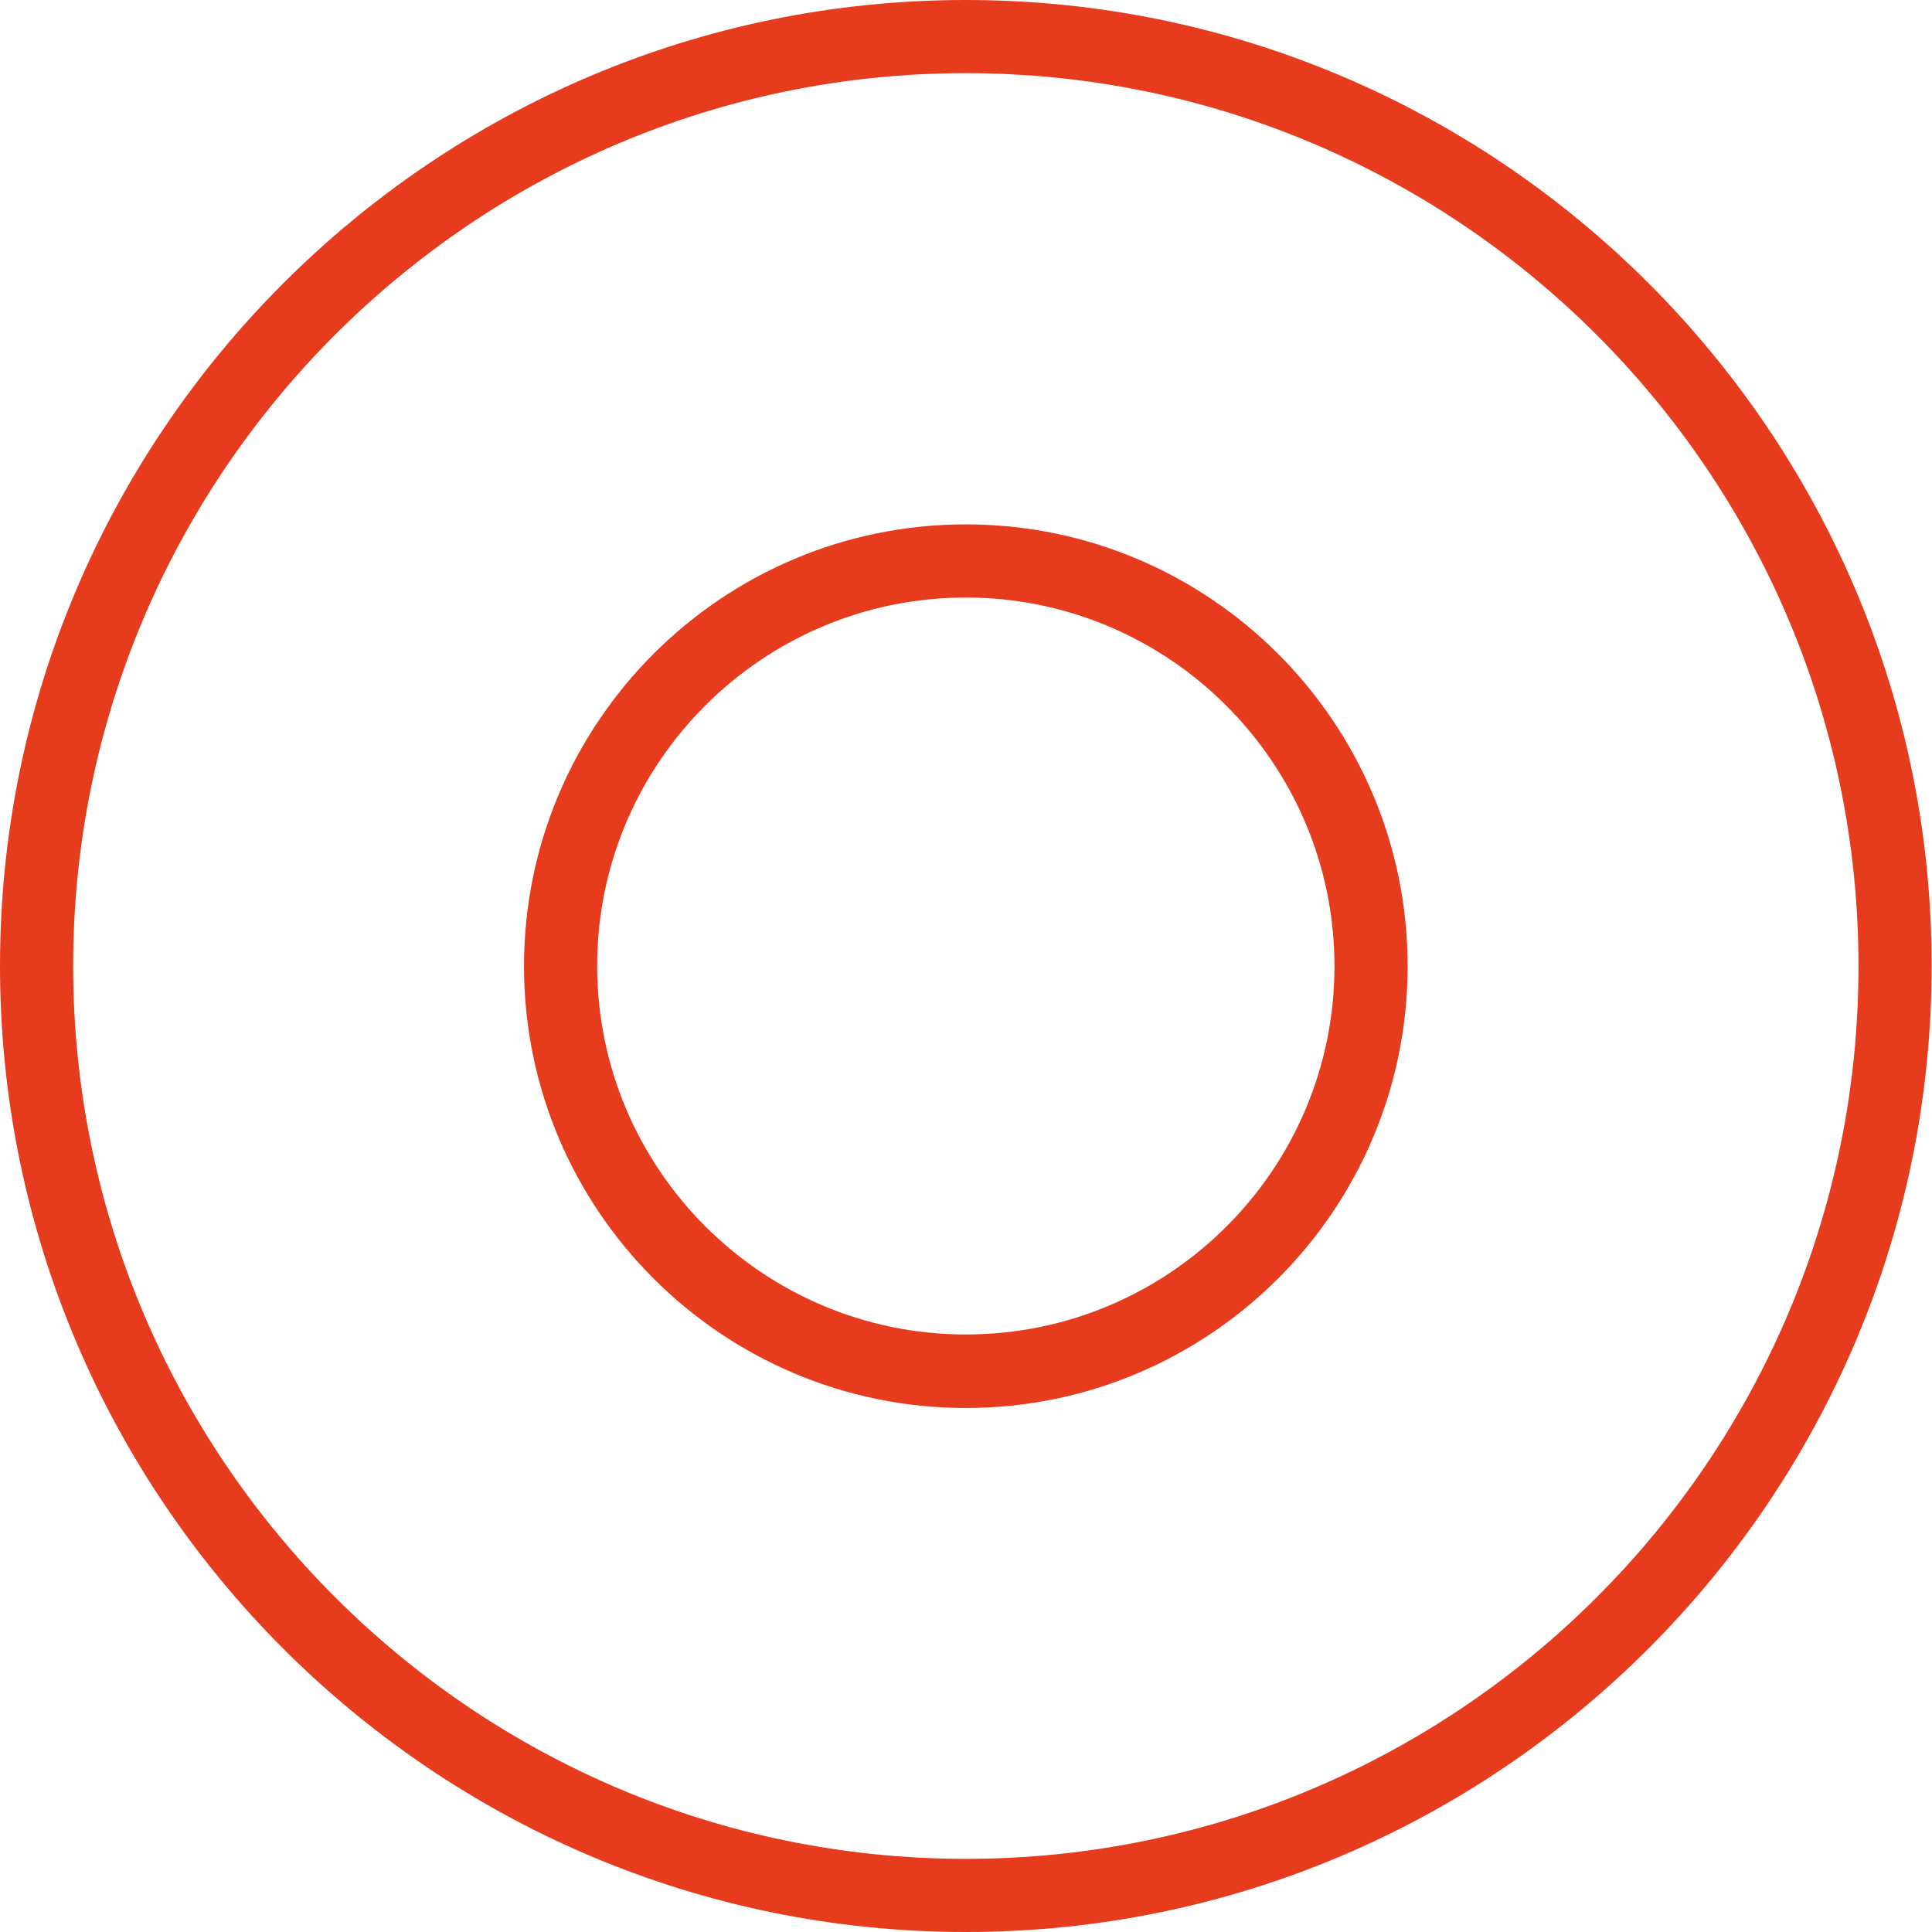
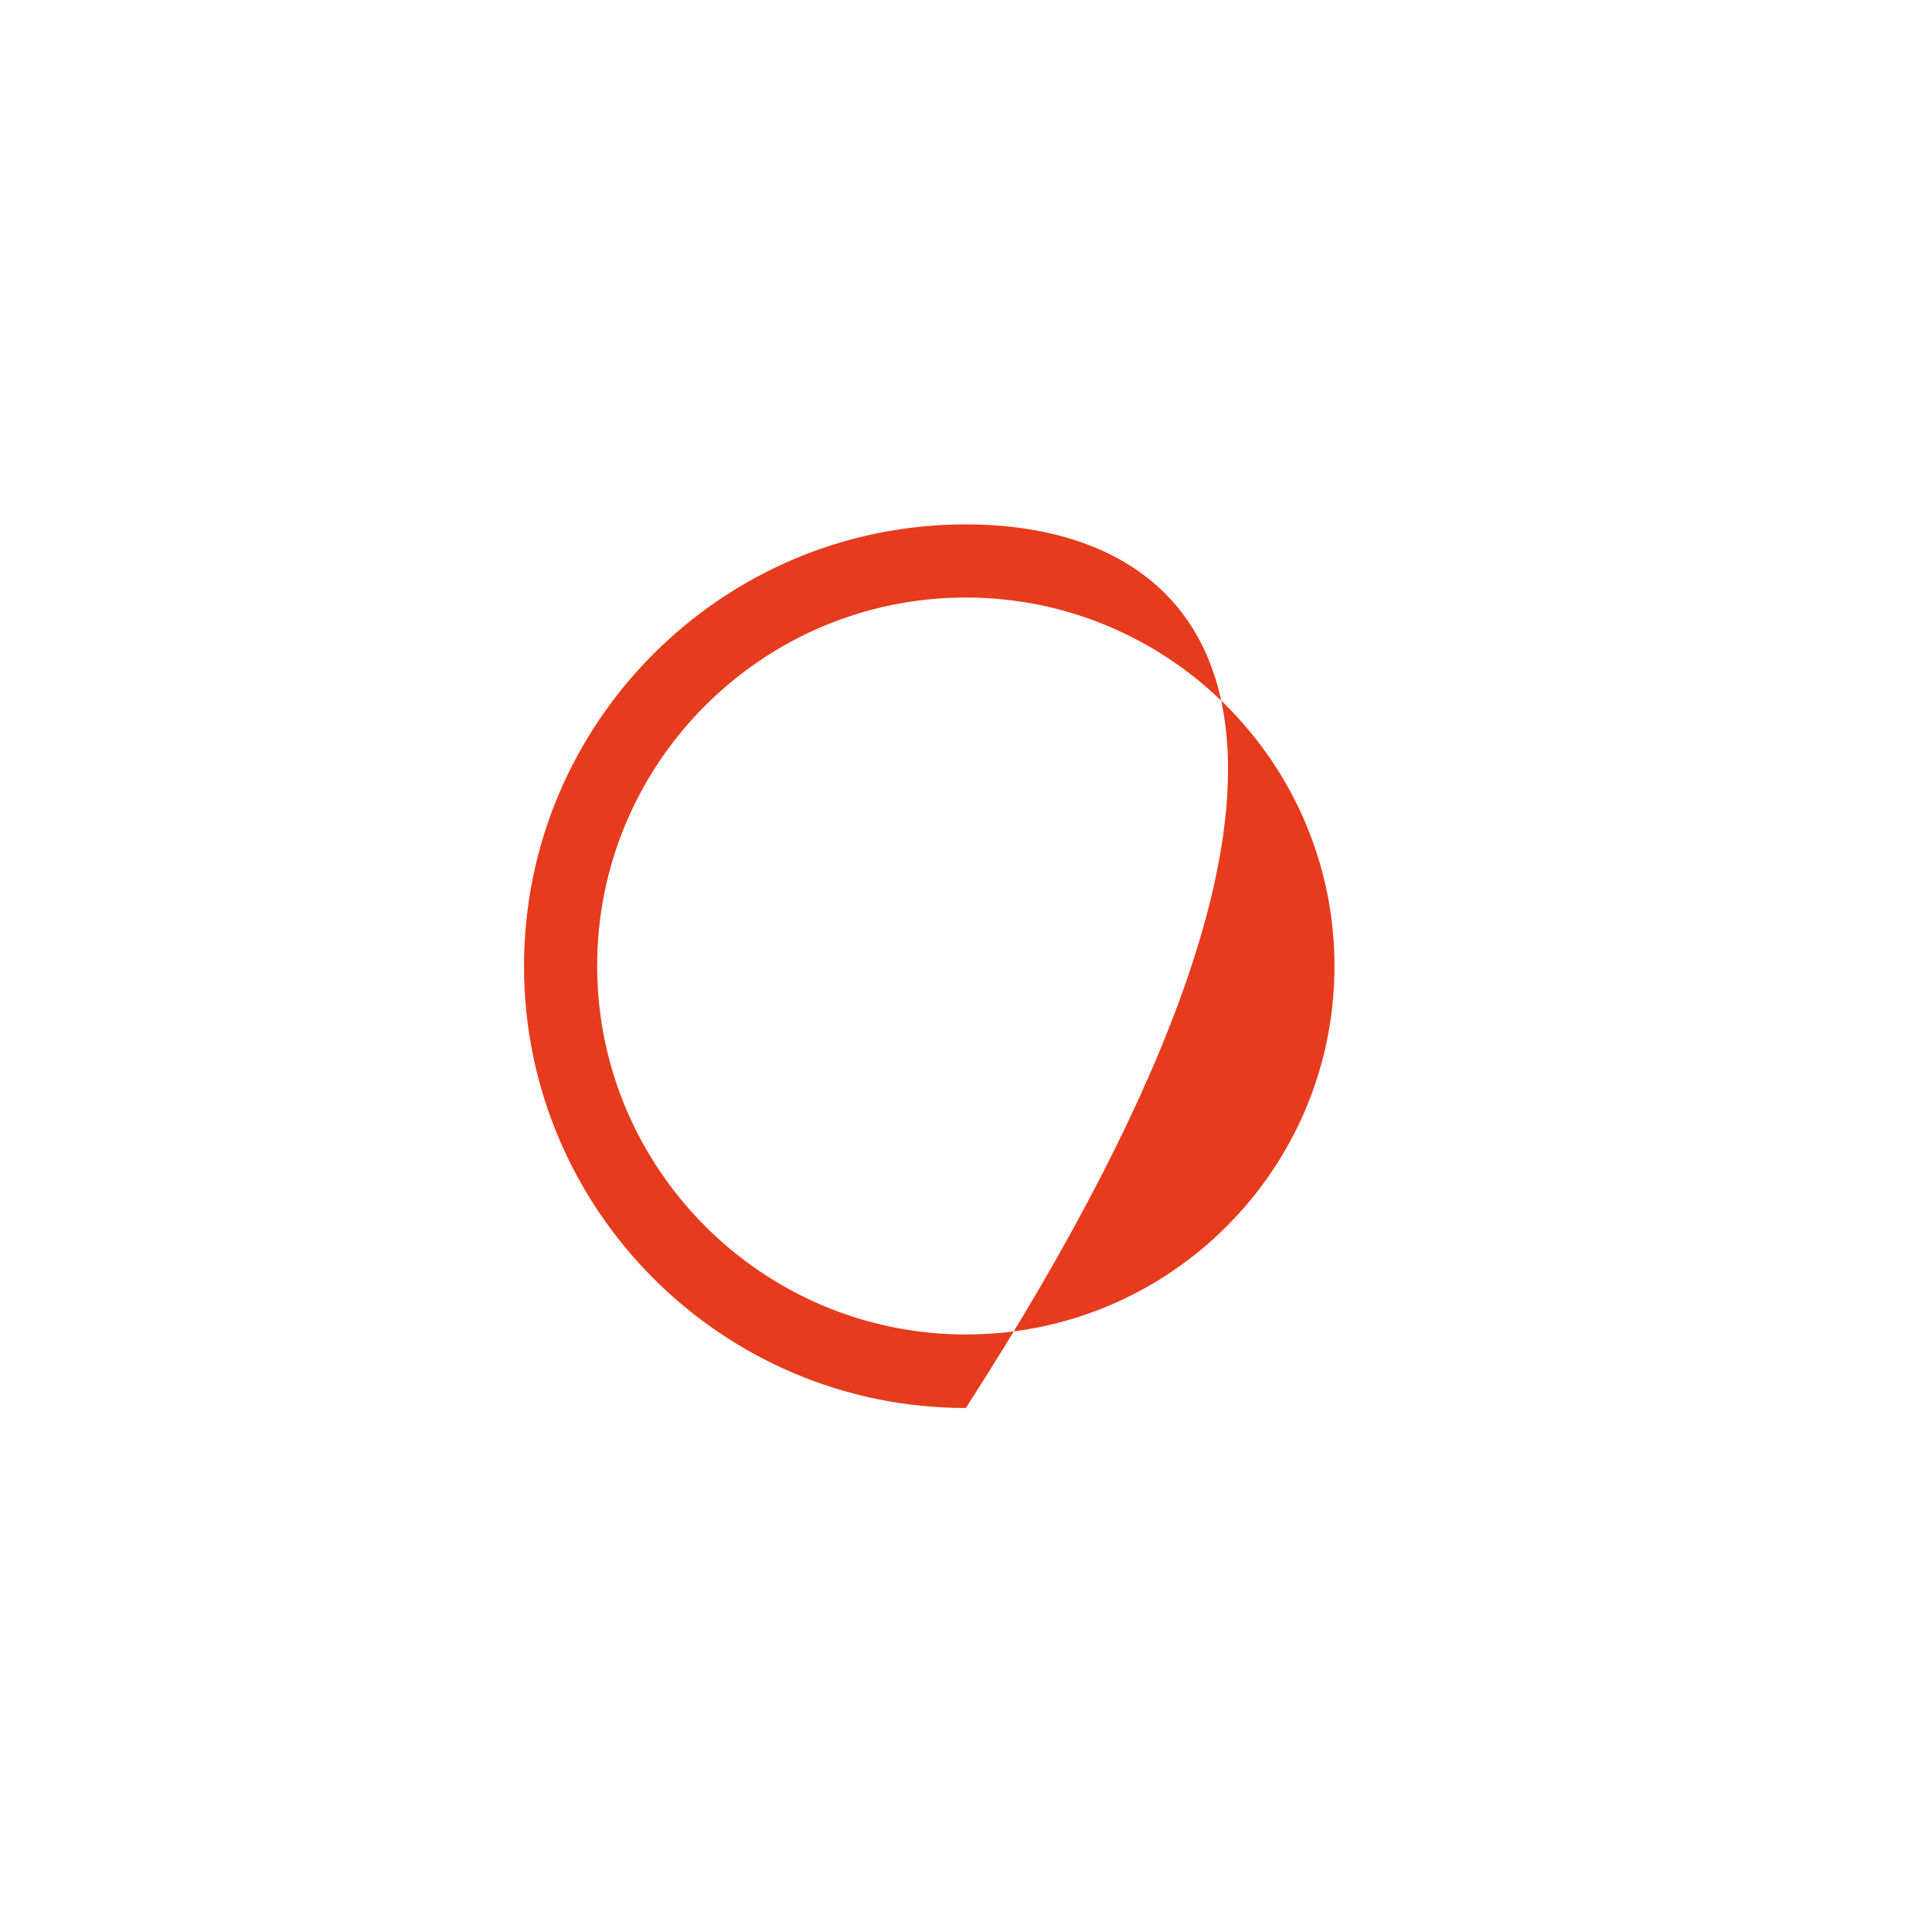
<svg xmlns="http://www.w3.org/2000/svg" width="169" height="169" viewBox="0 0 169 169" fill="none">
-   <path d="M84.484 0C37.918 0 0 37.918 0 84.484C0 131.082 37.918 169 84.484 169C131.05 169 168.968 131.082 168.968 84.484C169 37.918 131.082 0 84.484 0ZM84.484 162.601C41.434 162.601 6.399 127.566 6.399 84.484C6.399 41.434 41.434 6.399 84.484 6.399C127.534 6.399 162.569 41.434 162.569 84.484C162.601 127.566 127.566 162.601 84.484 162.601Z" fill="#E63B1D" />
-   <path d="M84.484 45.869C63.165 45.869 45.837 63.197 45.837 84.516C45.837 105.835 63.165 123.163 84.484 123.163C105.803 123.163 123.131 105.835 123.131 84.516C123.131 63.197 105.803 45.869 84.484 45.869ZM84.484 116.732C66.713 116.732 52.236 102.255 52.236 84.484C52.236 66.713 66.713 52.268 84.484 52.268C102.255 52.268 116.732 66.745 116.732 84.516C116.732 102.287 102.287 116.732 84.484 116.732Z" fill="#E63B1D" />
+   <path d="M84.484 45.869C63.165 45.869 45.837 63.197 45.837 84.516C45.837 105.835 63.165 123.163 84.484 123.163C123.131 63.197 105.803 45.869 84.484 45.869ZM84.484 116.732C66.713 116.732 52.236 102.255 52.236 84.484C52.236 66.713 66.713 52.268 84.484 52.268C102.255 52.268 116.732 66.745 116.732 84.516C116.732 102.287 102.287 116.732 84.484 116.732Z" fill="#E63B1D" />
</svg>